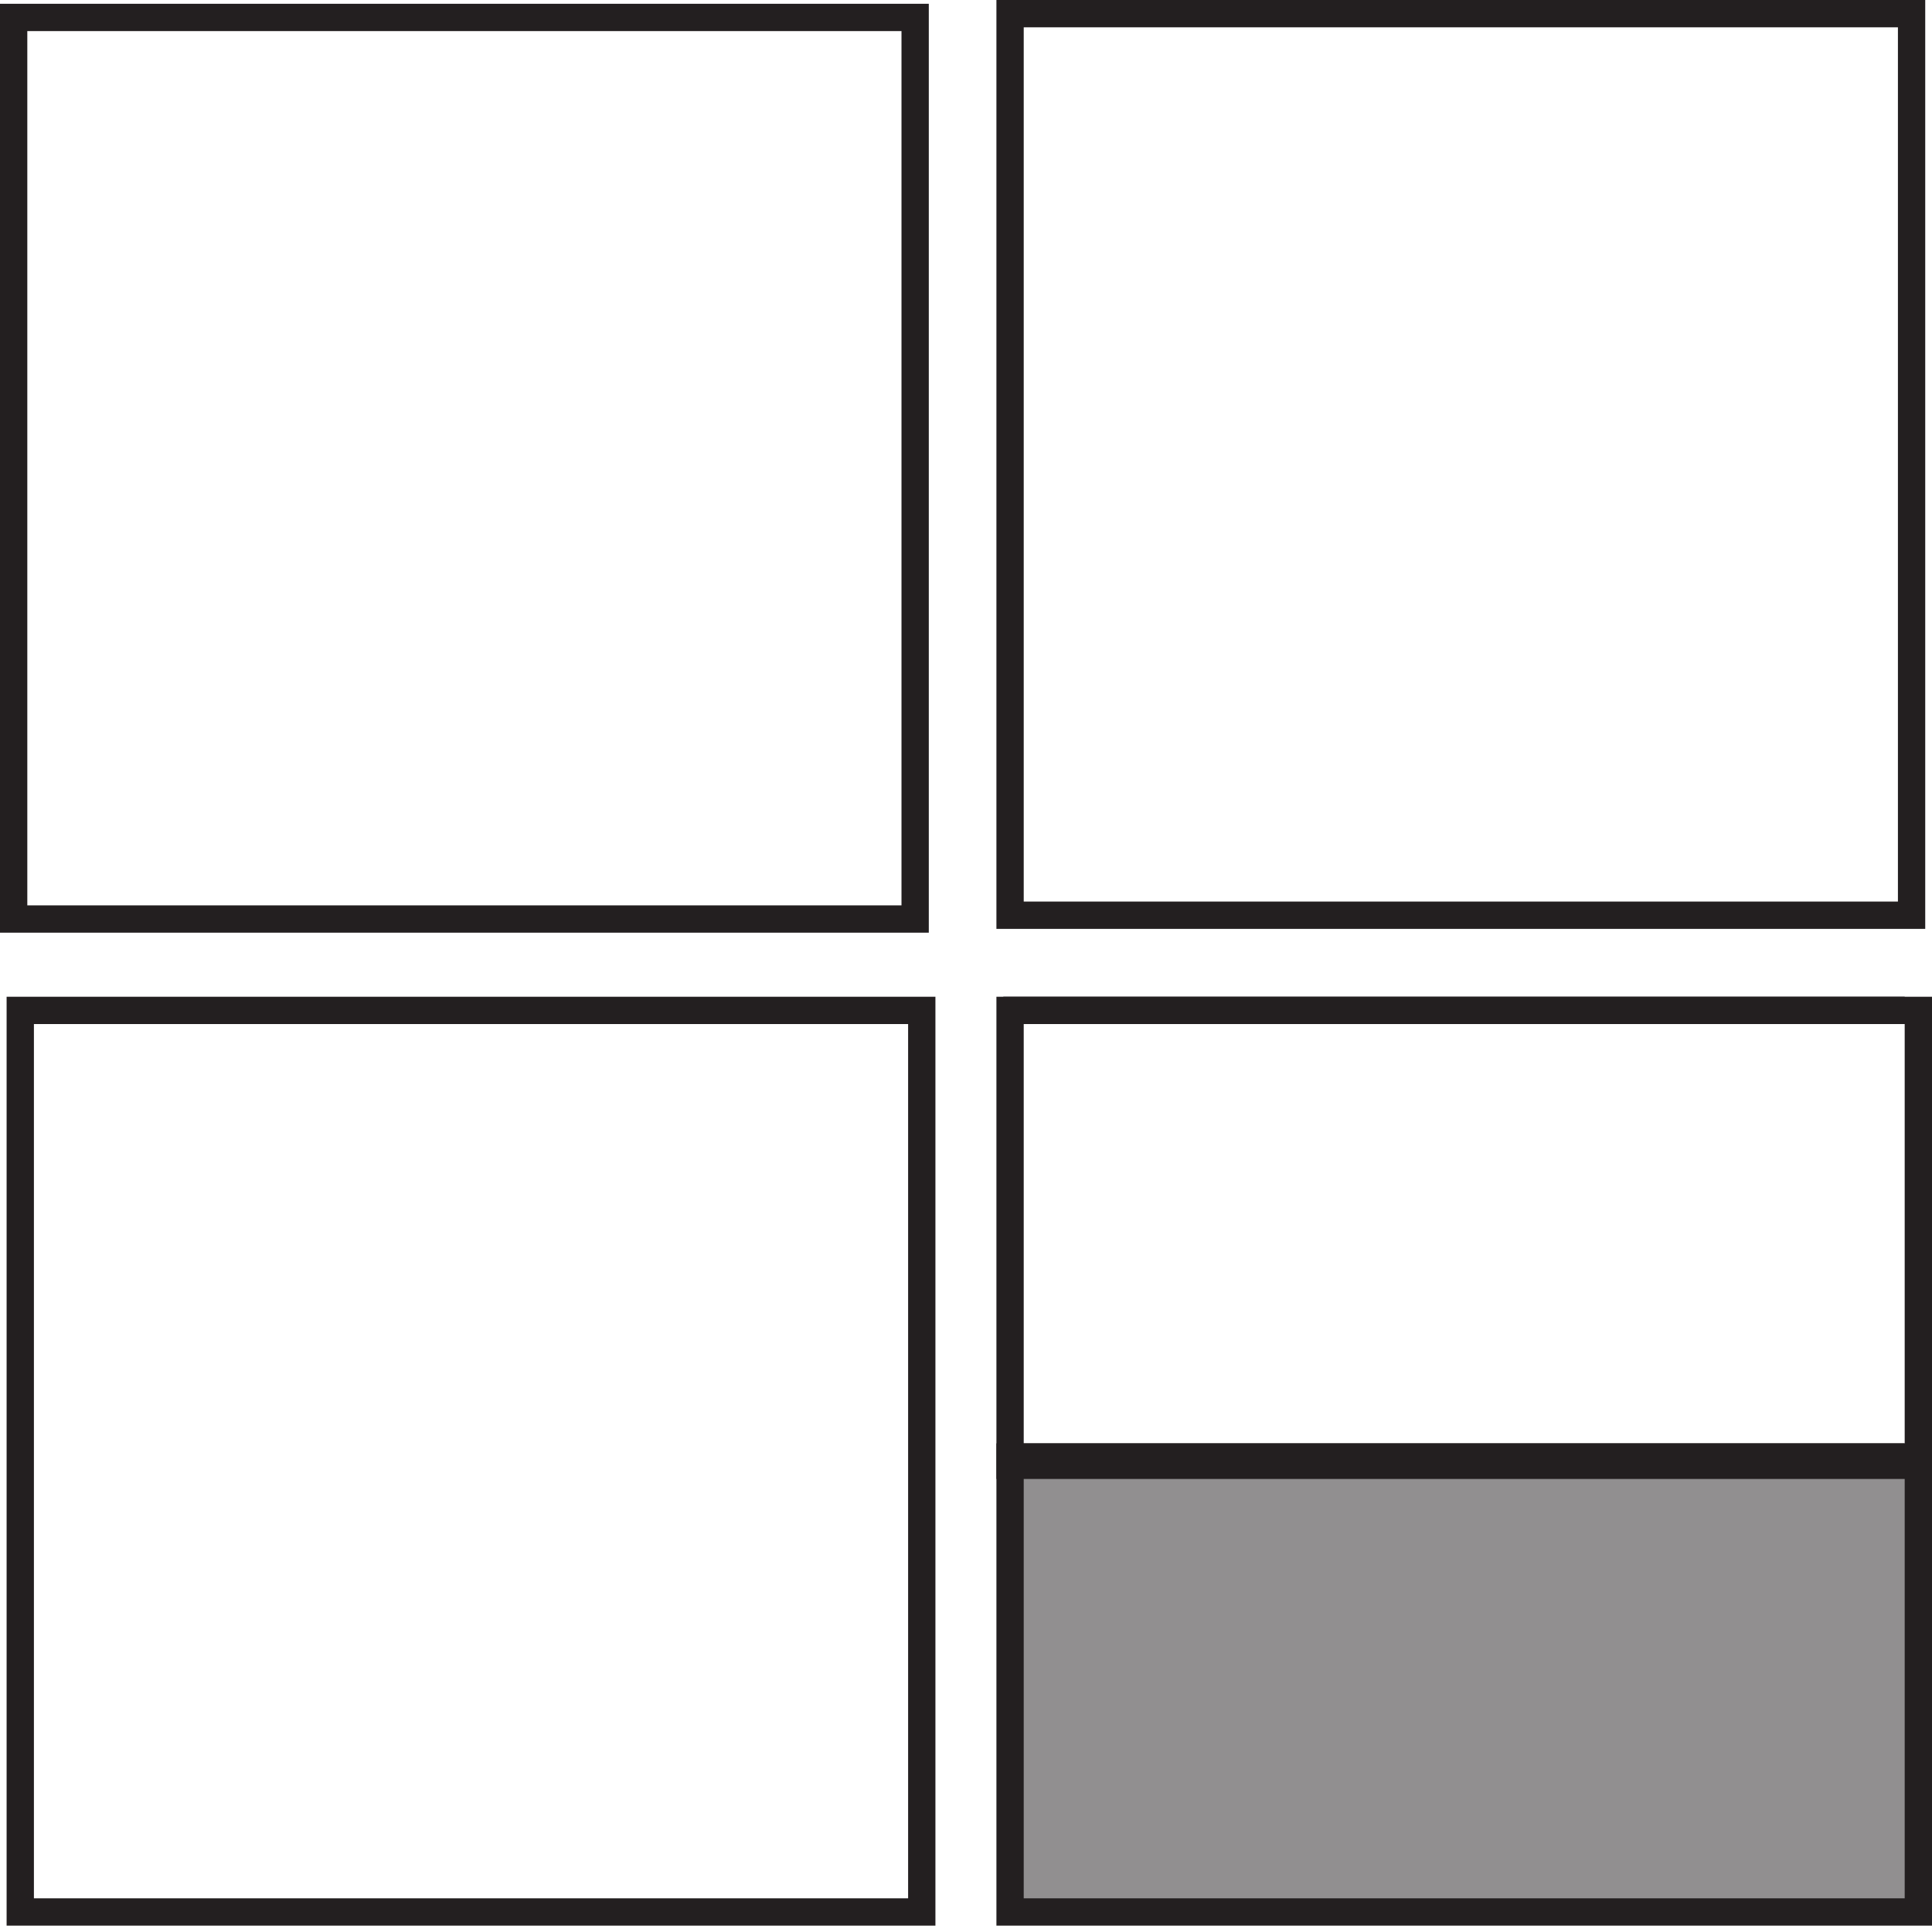
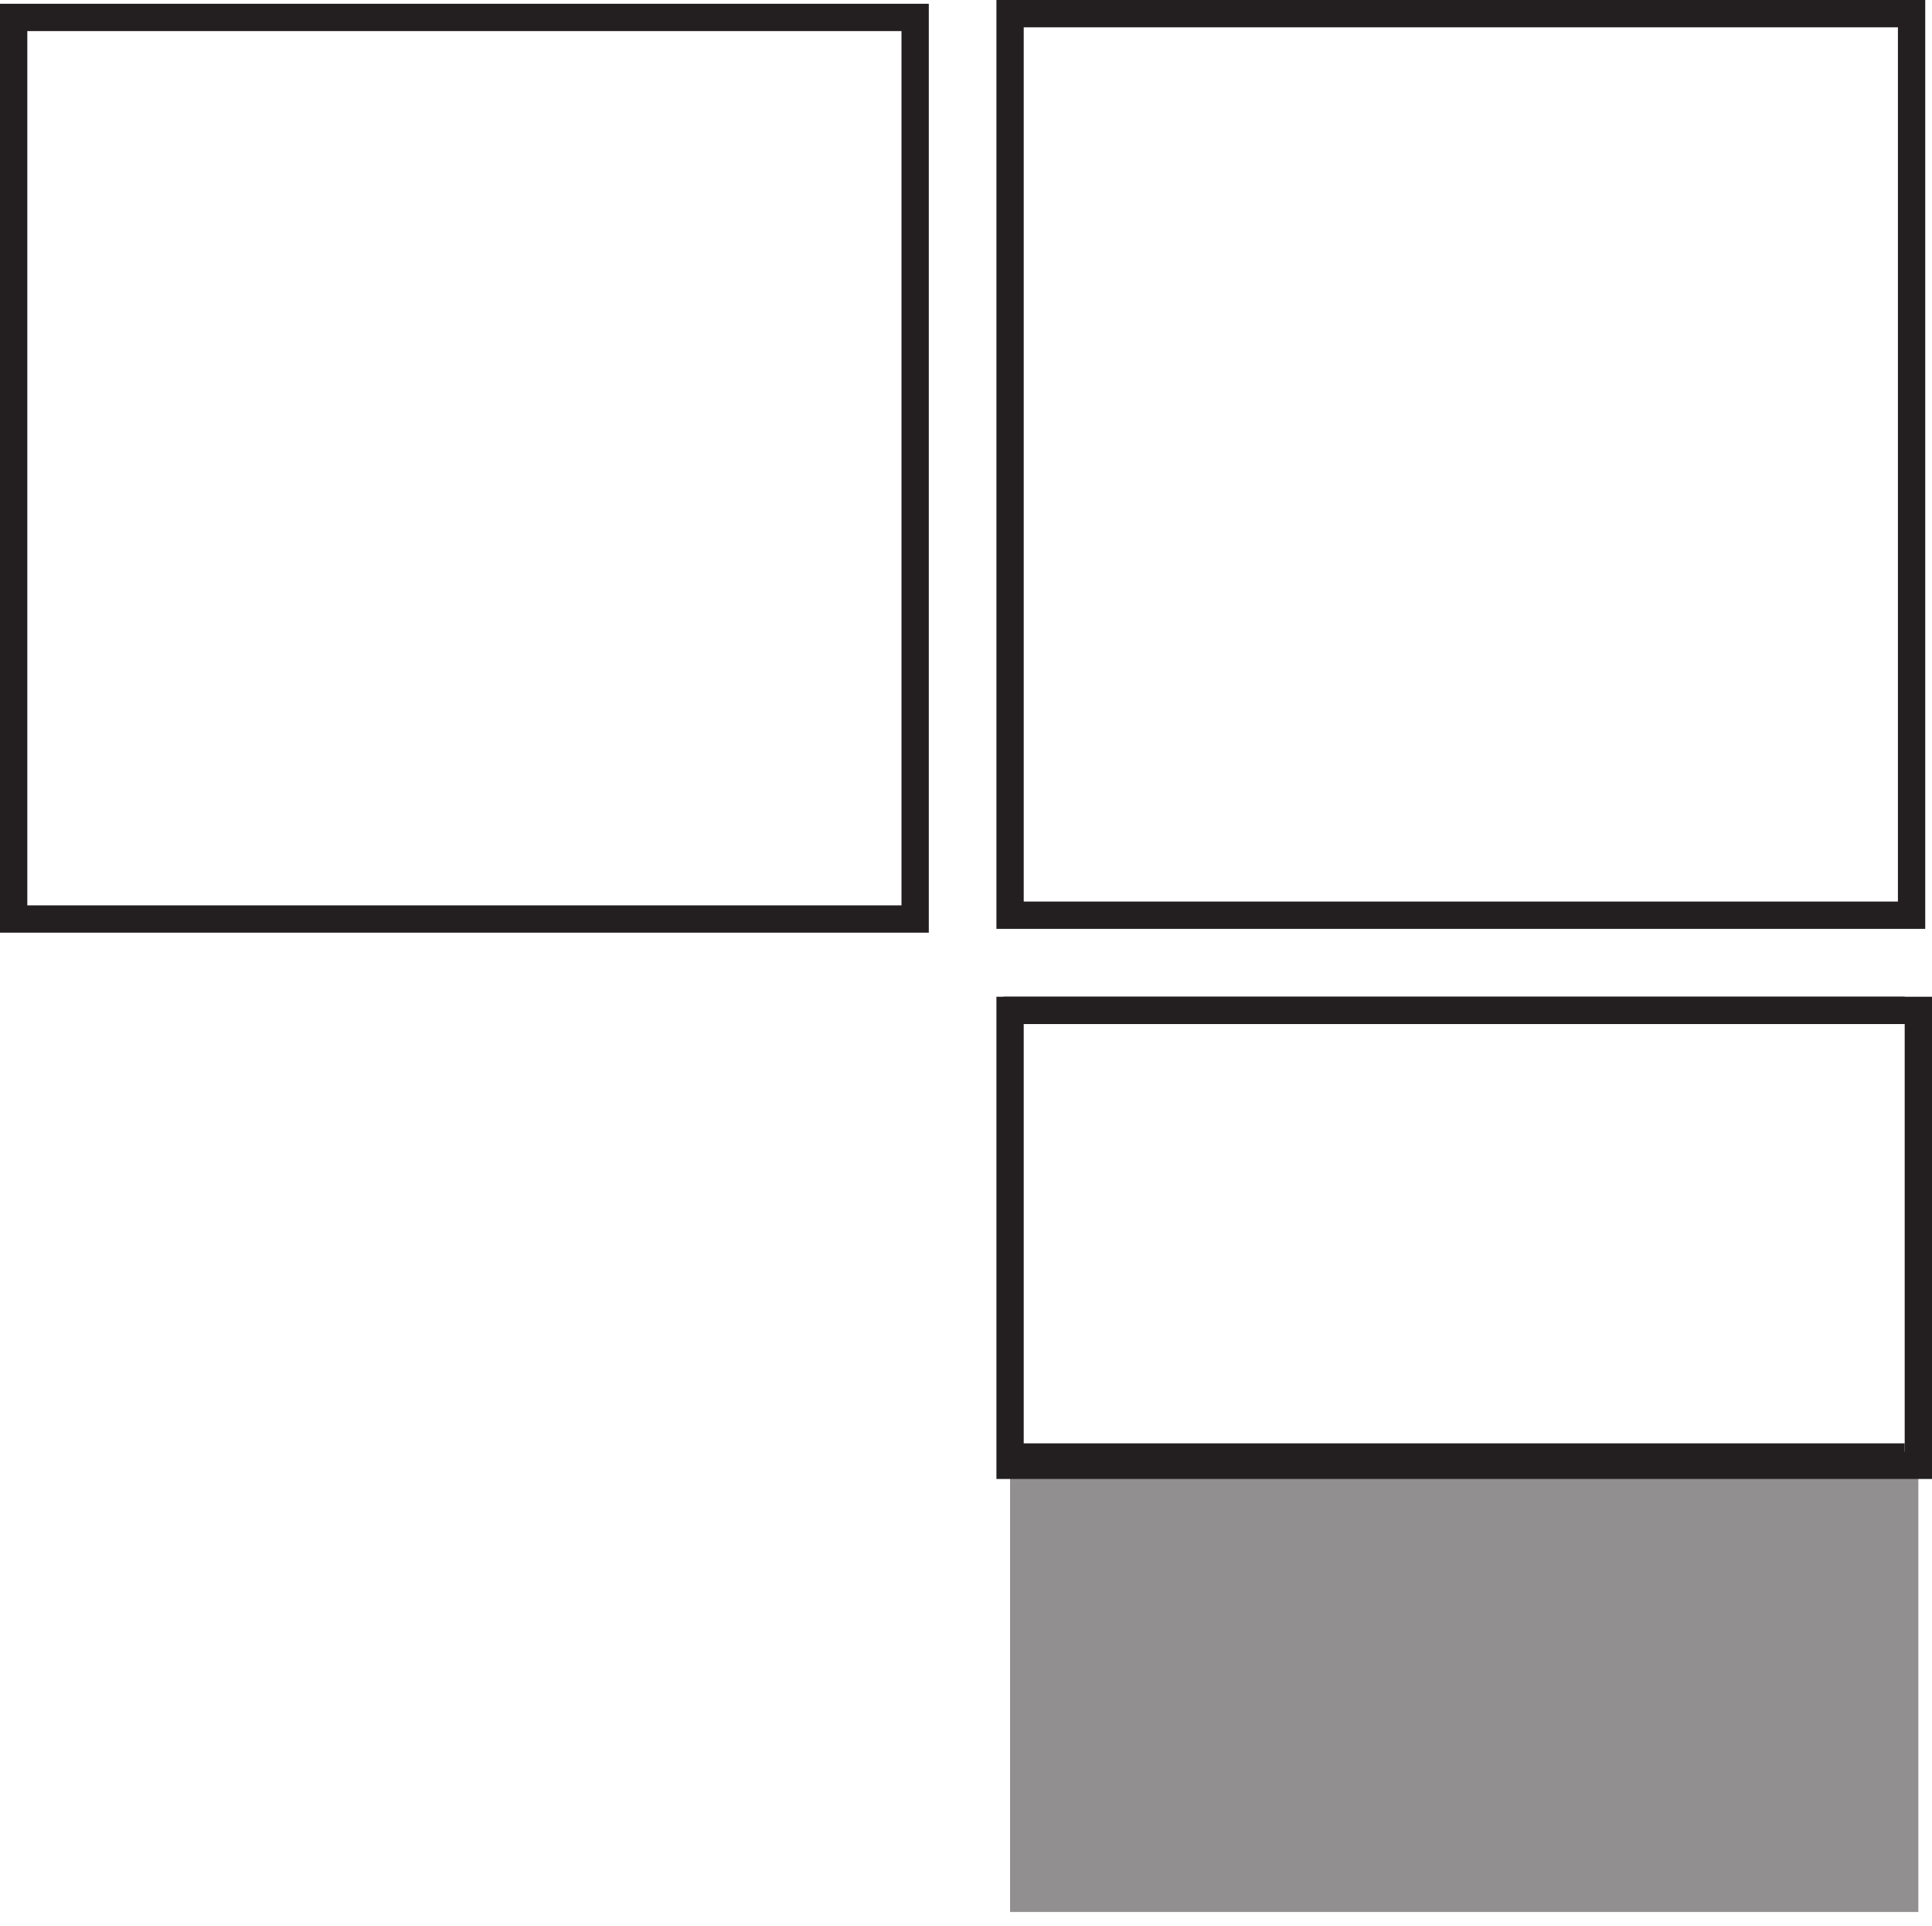
<svg xmlns="http://www.w3.org/2000/svg" width="141.512pt" height="141.032pt" viewBox="0 0 141.512 141.032" version="1.1">
  <defs>
    <clipPath id="clip1">
      <path d="M 72 0 L 141.512 0 L 141.512 69 L 72 69 Z M 72 0 " />
    </clipPath>
    <clipPath id="clip2">
-       <path d="M 0 73 L 69 73 L 69 141.031 L 0 141.031 Z M 0 73 " />
-     </clipPath>
+       </clipPath>
    <clipPath id="clip3">
-       <path d="M 72 105 L 141.512 105 L 141.512 141.031 L 72 141.031 Z M 72 105 " />
-     </clipPath>
+       </clipPath>
    <clipPath id="clip4">
      <path d="M 72 73 L 141.512 73 L 141.512 109 L 72 109 Z M 72 73 " />
    </clipPath>
  </defs>
  <g id="surface1">
    <path style="fill:none;stroke-width:2;stroke-linecap:butt;stroke-linejoin:miter;stroke:rgb(13.73%,12.16%,12.549%);stroke-opacity:1;stroke-miterlimit:10;" d="M 67.031 73.723 L 1 73.723 L 1 139.755 L 67.031 139.755 Z M 67.031 73.723 " transform="matrix(1,0,0,-1,0,141.032)" />
    <g clip-path="url(#clip1)" clip-rule="nonzero">
      <path style="fill:none;stroke-width:2;stroke-linecap:butt;stroke-linejoin:miter;stroke:rgb(13.73%,12.16%,12.549%);stroke-opacity:1;stroke-miterlimit:10;" d="M 140.016 74.001 L 73.984 74.001 L 73.984 140.032 L 140.016 140.032 Z M 140.016 74.001 " transform="matrix(1,0,0,-1,0,141.032)" />
    </g>
    <g clip-path="url(#clip2)" clip-rule="nonzero">
-       <path style="fill:none;stroke-width:2;stroke-linecap:butt;stroke-linejoin:miter;stroke:rgb(13.73%,12.16%,12.549%);stroke-opacity:1;stroke-miterlimit:10;" d="M 67.516 1.001 L 1.484 1.001 L 1.484 67.032 L 67.516 67.032 Z M 67.516 1.001 " transform="matrix(1,0,0,-1,0,141.032)" />
-     </g>
+       </g>
    <path style=" stroke:none;fill-rule:nonzero;fill:rgb(56.865%,56.079%,56.274%);fill-opacity:1;" d="M 73.984 140.031 L 140.512 140.031 L 140.512 106.711 L 73.984 106.711 Z M 73.984 140.031 " />
    <g clip-path="url(#clip3)" clip-rule="nonzero">
-       <path style="fill:none;stroke-width:2;stroke-linecap:butt;stroke-linejoin:miter;stroke:rgb(13.73%,12.16%,12.549%);stroke-opacity:1;stroke-miterlimit:10;" d="M 140.512 1.001 L 73.984 1.001 L 73.984 34.321 L 140.512 34.321 Z M 140.512 1.001 " transform="matrix(1,0,0,-1,0,141.032)" />
-     </g>
+       </g>
    <path style="fill:none;stroke-width:2;stroke-linecap:butt;stroke-linejoin:miter;stroke:rgb(13.73%,12.16%,12.549%);stroke-opacity:1;stroke-miterlimit:10;" d="M -0 0.001 L 66.023 0.001 " transform="matrix(1,0,0,-1,73.488,106.712)" />
    <g clip-path="url(#clip4)" clip-rule="nonzero">
      <path style="fill:none;stroke-width:2;stroke-linecap:butt;stroke-linejoin:miter;stroke:rgb(13.73%,12.16%,12.549%);stroke-opacity:1;stroke-miterlimit:10;" d="M 140.512 33.712 L 73.984 33.712 L 73.984 67.032 L 140.512 67.032 Z M 140.512 33.712 " transform="matrix(1,0,0,-1,0,141.032)" />
    </g>
    <path style="fill:none;stroke-width:2;stroke-linecap:butt;stroke-linejoin:miter;stroke:rgb(13.73%,12.16%,12.549%);stroke-opacity:1;stroke-miterlimit:10;" d="M -0 0.001 L 66.023 0.001 " transform="matrix(1,0,0,-1,73.488,74.001)" />
  </g>
</svg>